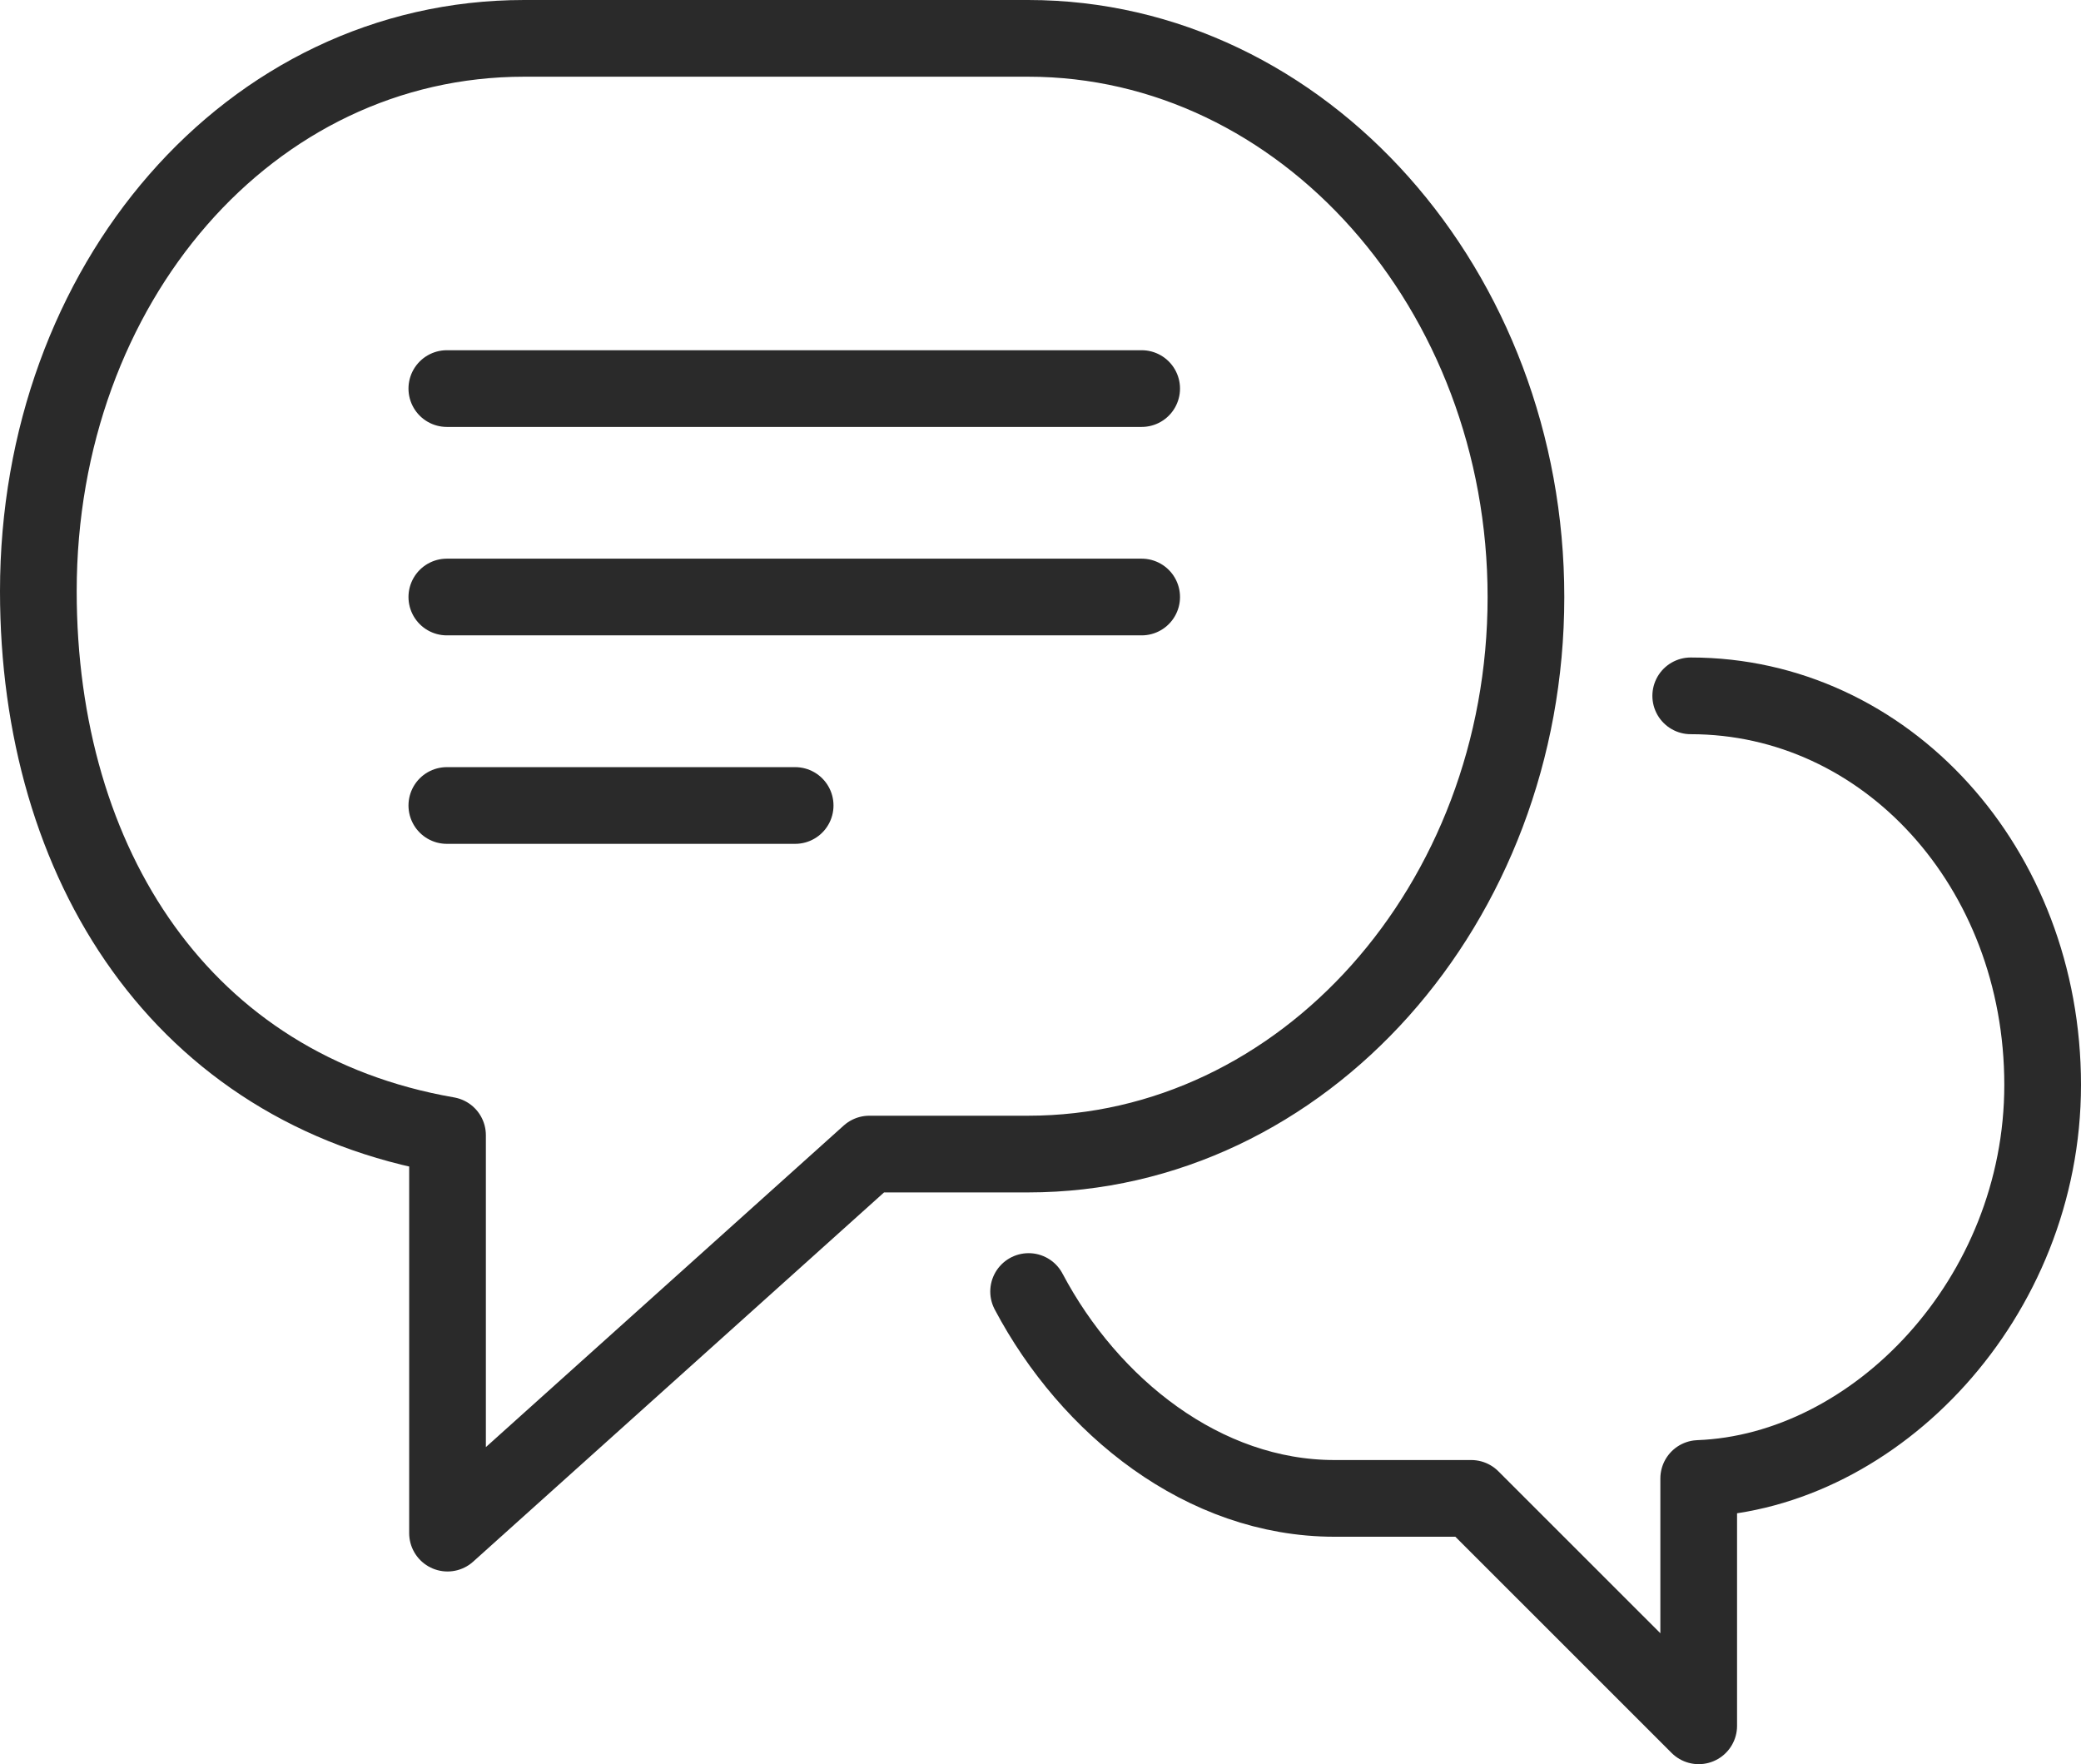
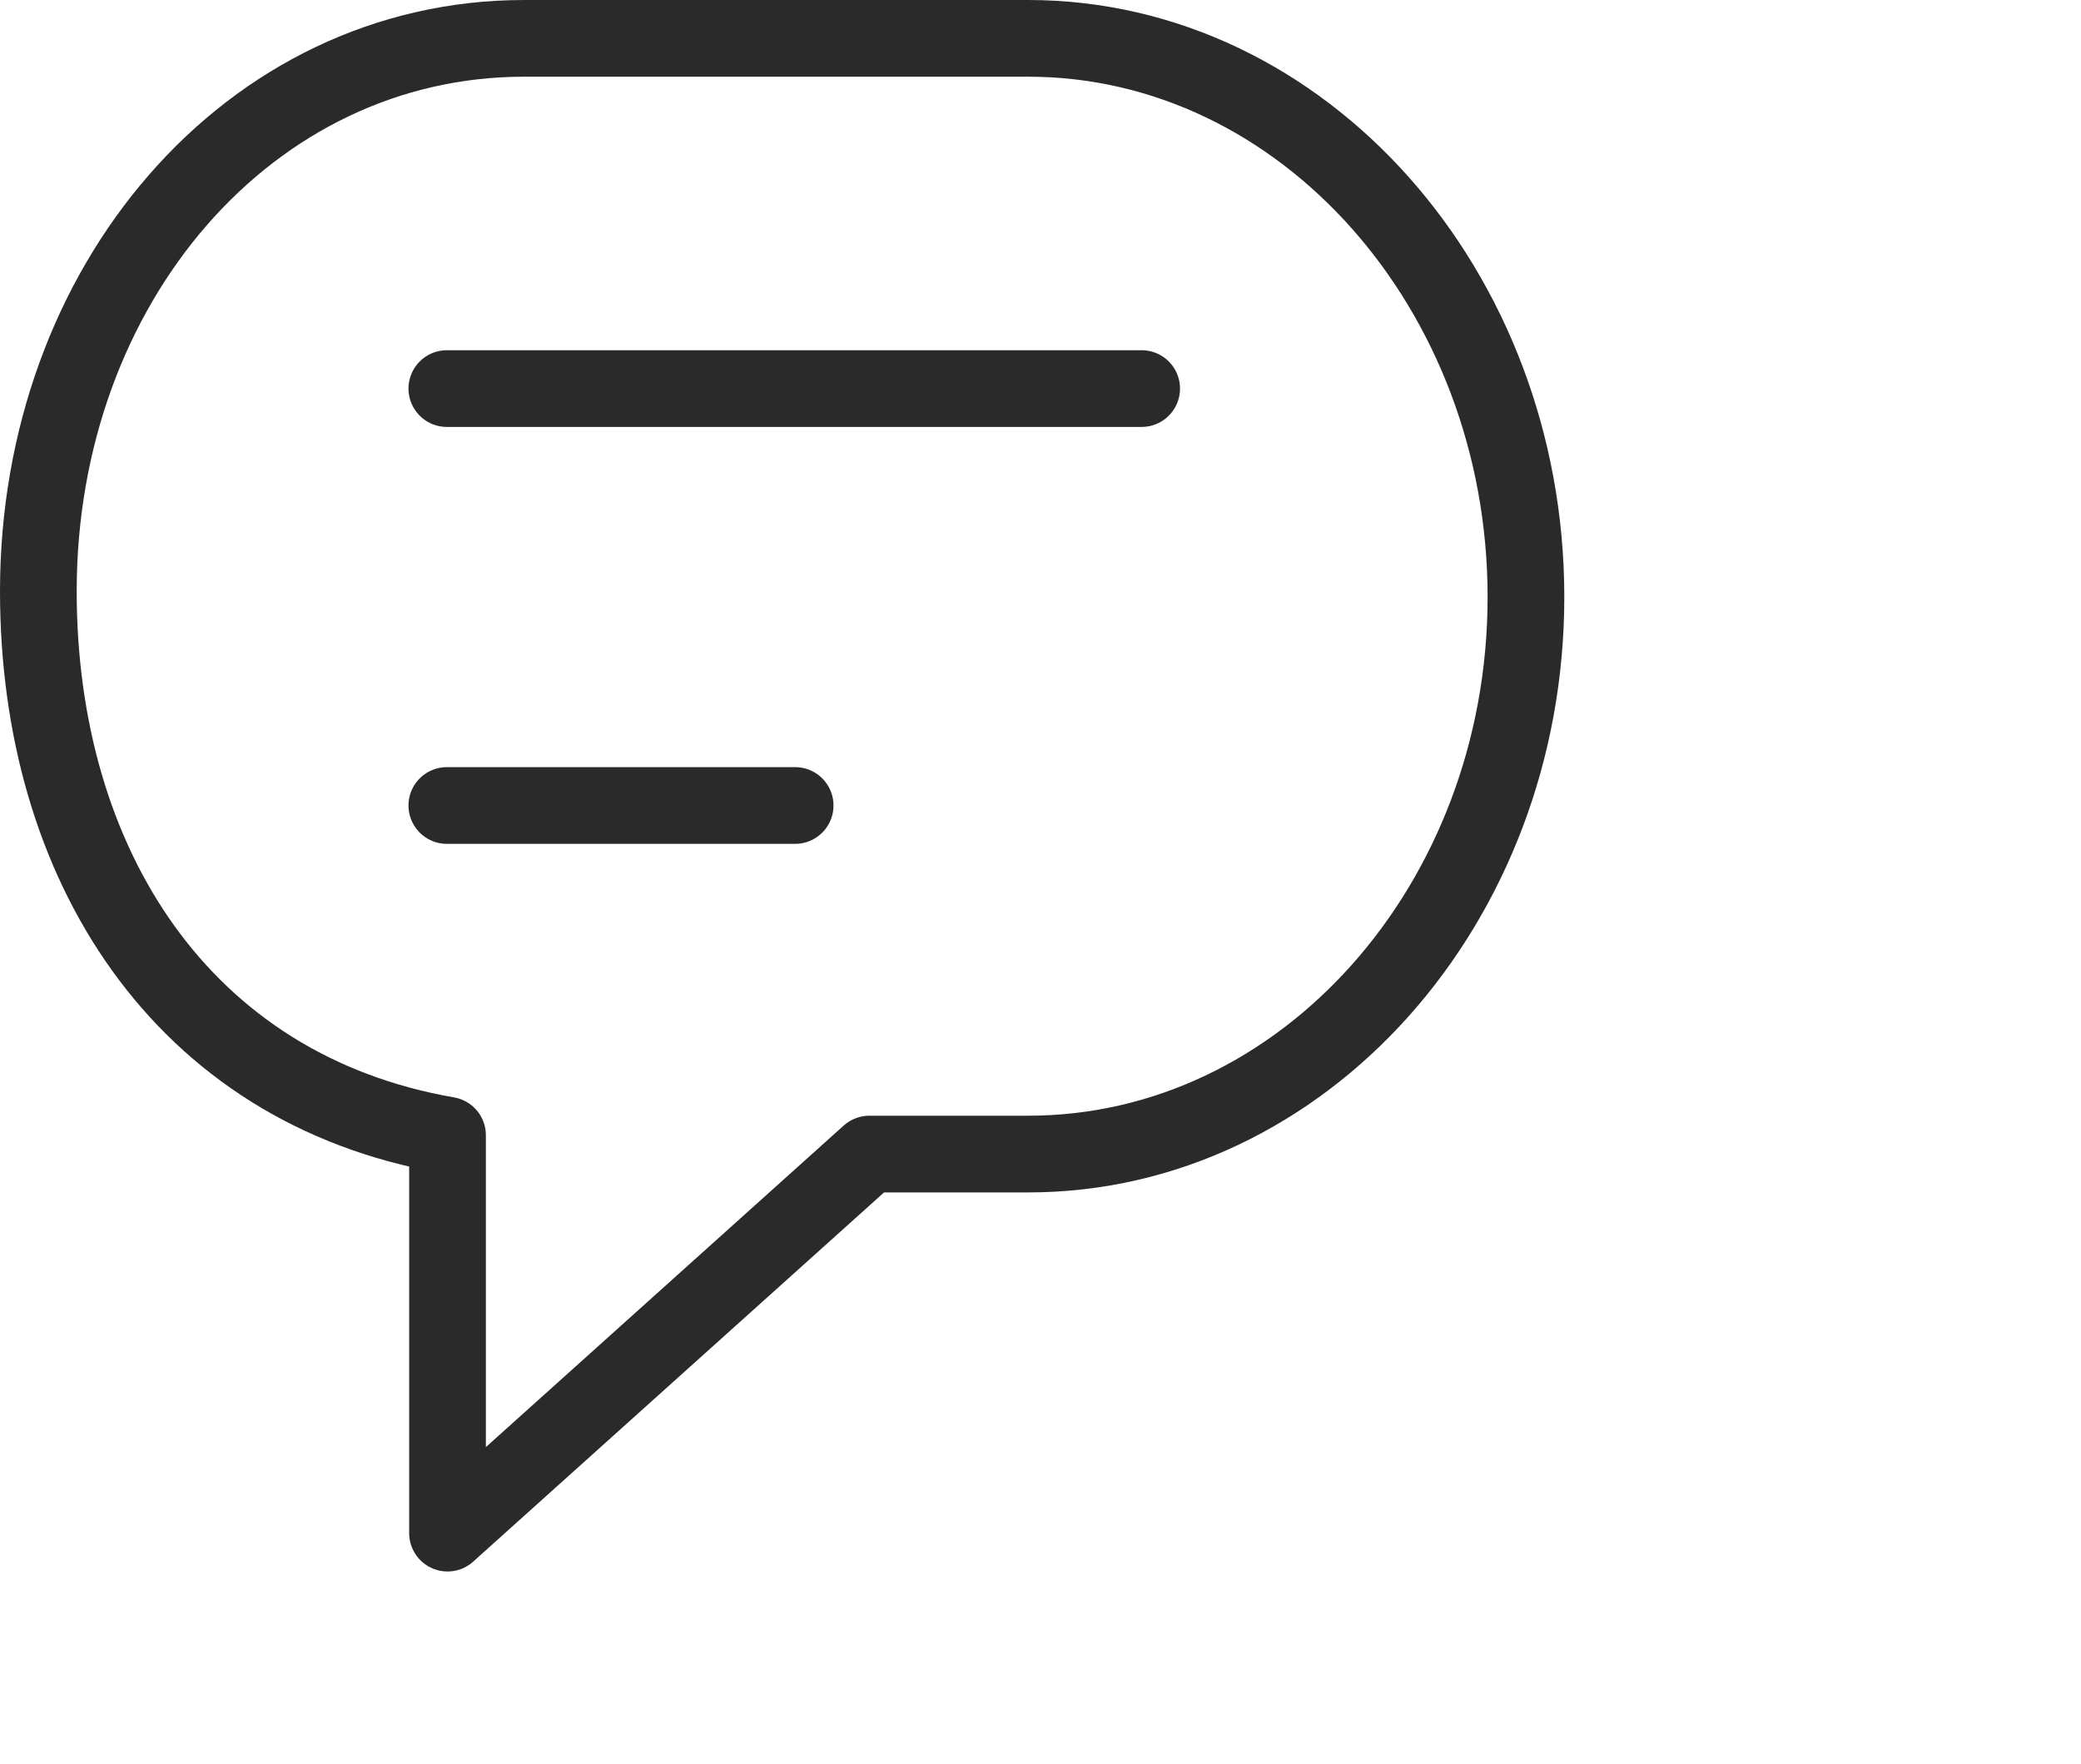
<svg xmlns="http://www.w3.org/2000/svg" width="54.266" height="46" viewBox="0 0 54.266 46">
  <g id="contact_icon" data-name="contact icon" transform="translate(-520.87 -1256.871)">
    <path id="Path_256463" data-name="Path 256463" d="M11.17,29.1C4.252,27.9.5,22.047.5,14.915.5,6.916,6,.5,13.169.5H26.31c7.17,0,12.982,6.566,12.982,14.568S33.48,29.592,26.31,29.592H22.17l-11,9.884Z" transform="translate(521.37 1257.371)" fill="none" stroke="#2a2a2a" stroke-linecap="round" stroke-linejoin="round" stroke-width="2" />
-     <path id="Path_256464" data-name="Path 256464" d="M14.752,25.494c1.587,3,4.562,5.394,7.976,5.394h3.566l5.932,5.93V30.369c4.613-.174,8.969-4.7,8.969-10.264,0-5.671-4.093-10.143-9.177-10.143" transform="translate(532.941 1265.053)" fill="none" stroke="#2a2a2a" stroke-linecap="round" stroke-linejoin="round" stroke-width="2" />
    <line id="Line_4664" data-name="Line 4664" x2="18.119" transform="translate(532.522 1267.003)" fill="none" stroke="#2a2a2a" stroke-linecap="round" stroke-linejoin="round" stroke-width="2" />
-     <line id="Line_4665" data-name="Line 4665" x2="18.119" transform="translate(532.522 1272.438)" fill="none" stroke="#2a2a2a" stroke-linecap="round" stroke-linejoin="round" stroke-width="2" />
    <line id="Line_4666" data-name="Line 4666" x2="9.083" transform="translate(532.522 1277.874)" fill="none" stroke="#2a2a2a" stroke-linecap="round" stroke-linejoin="round" stroke-width="2" />
  </g>
</svg>